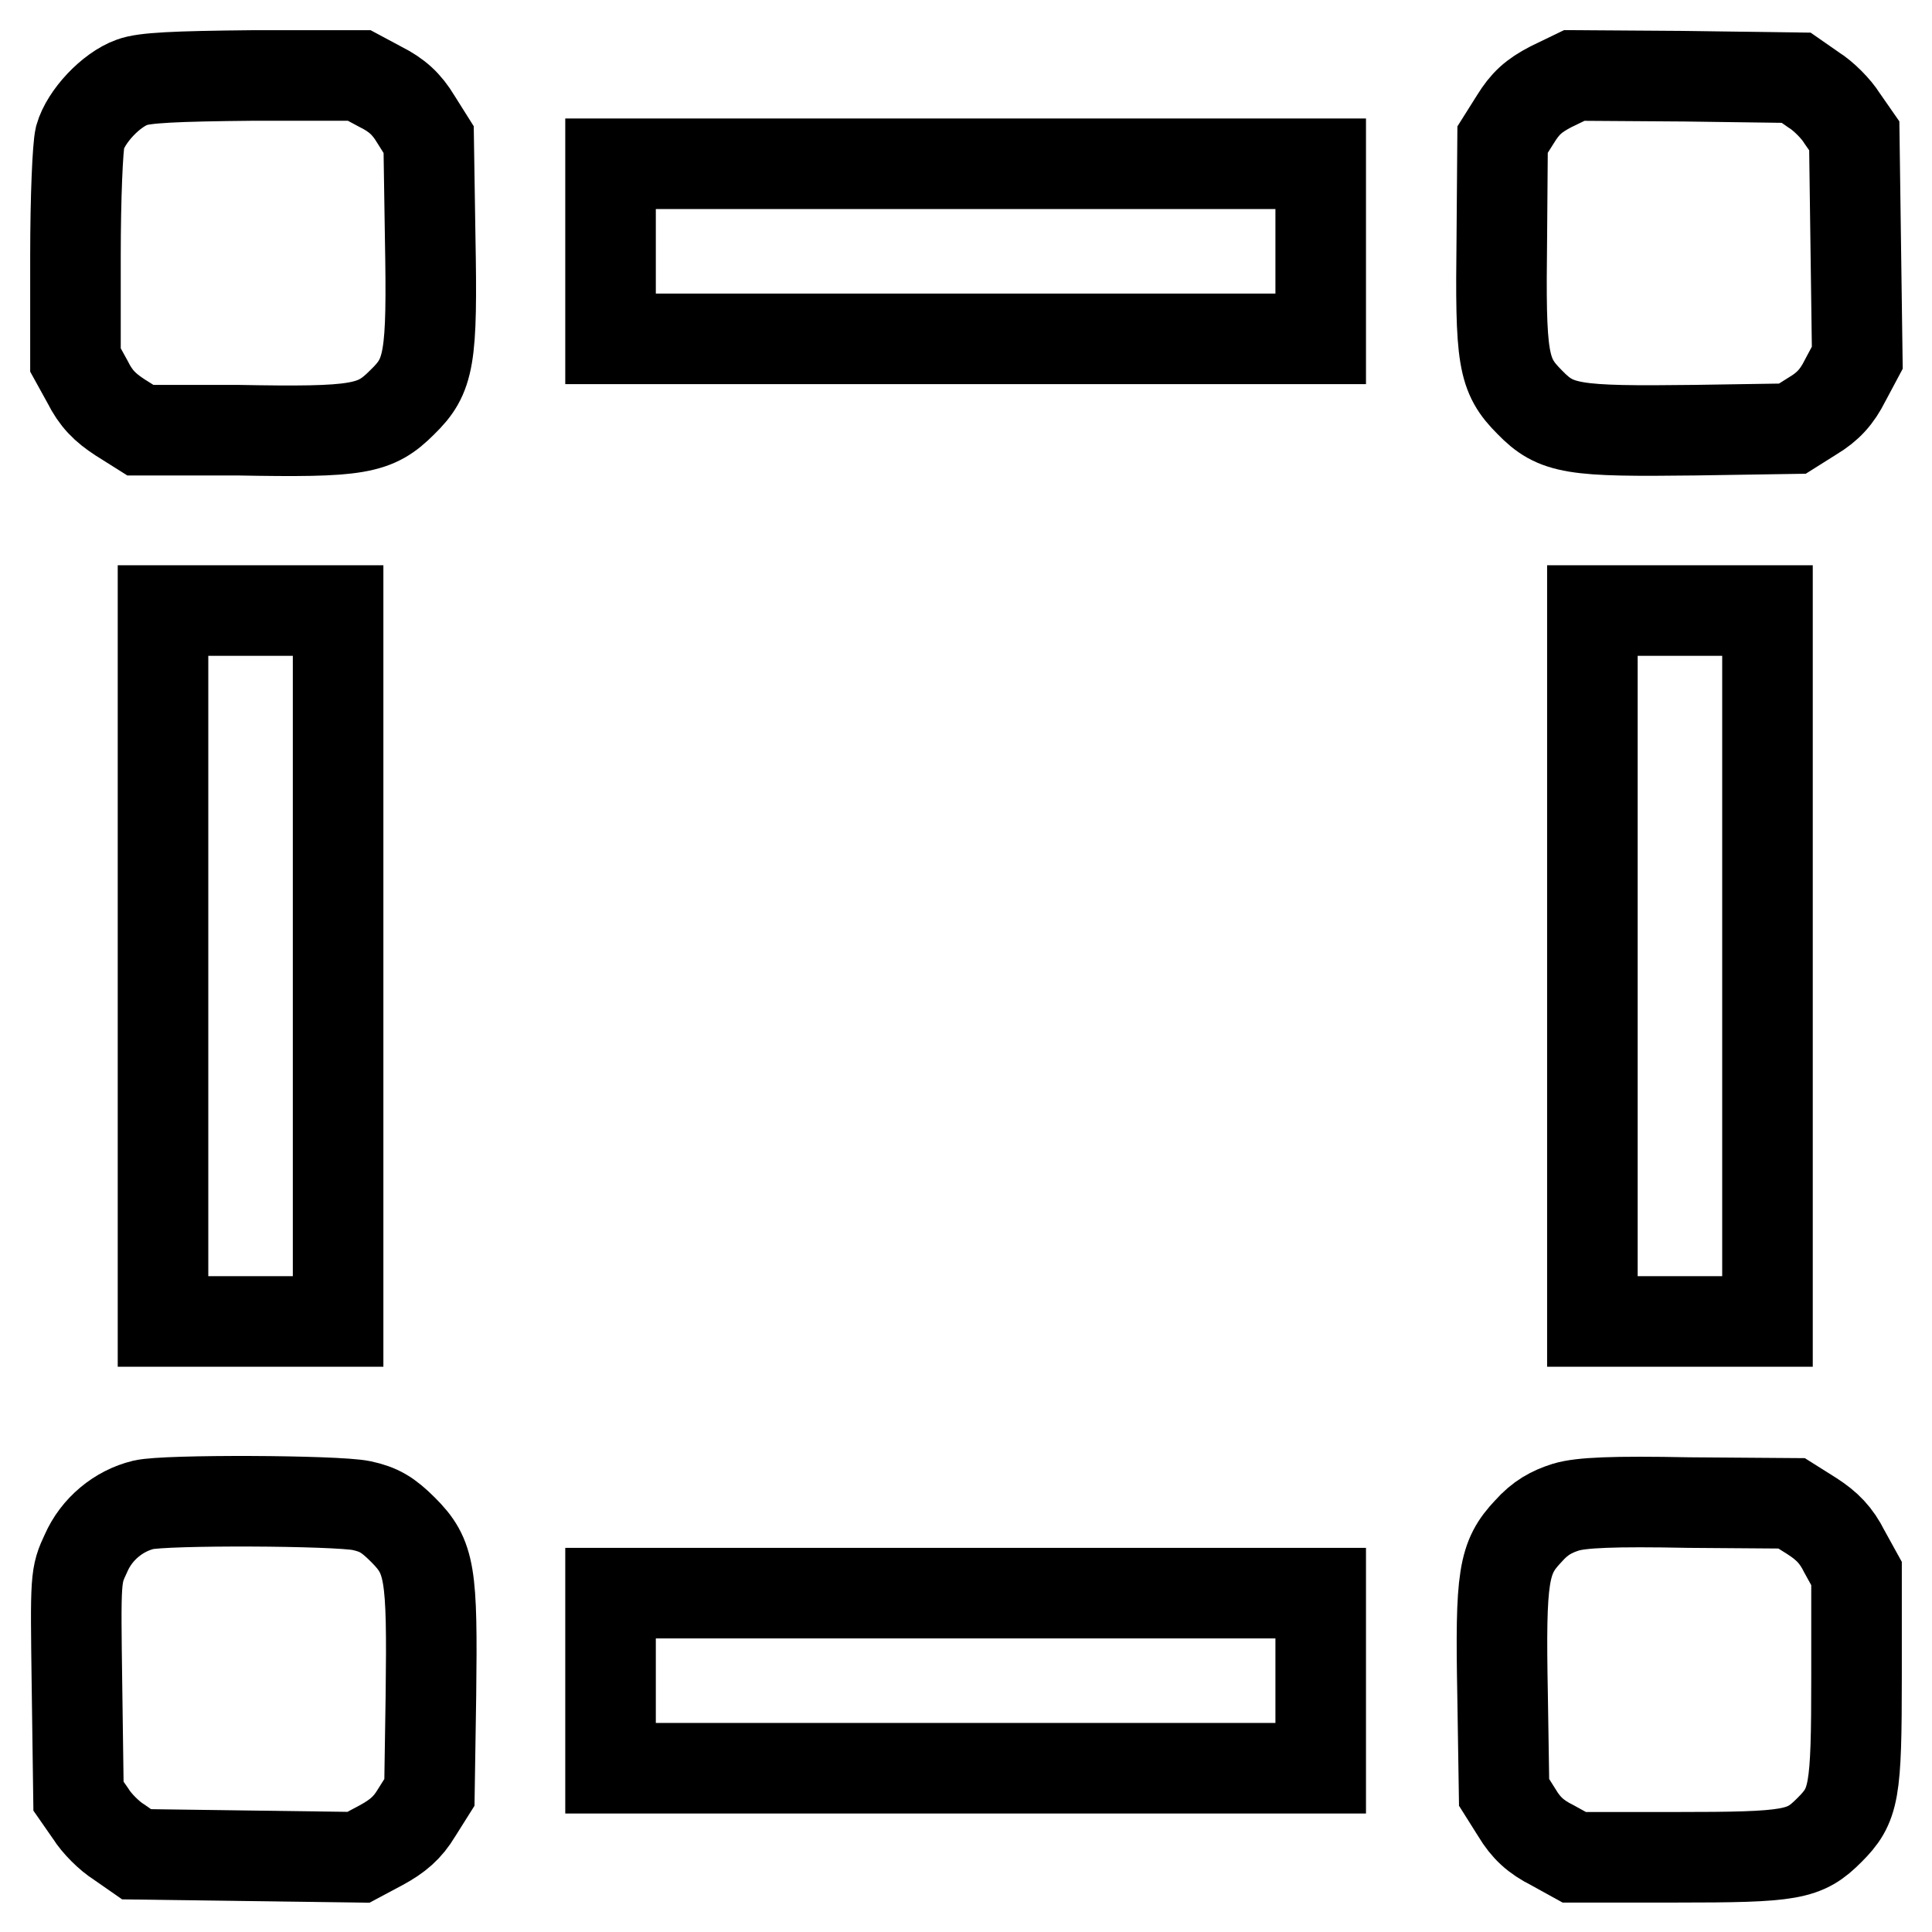
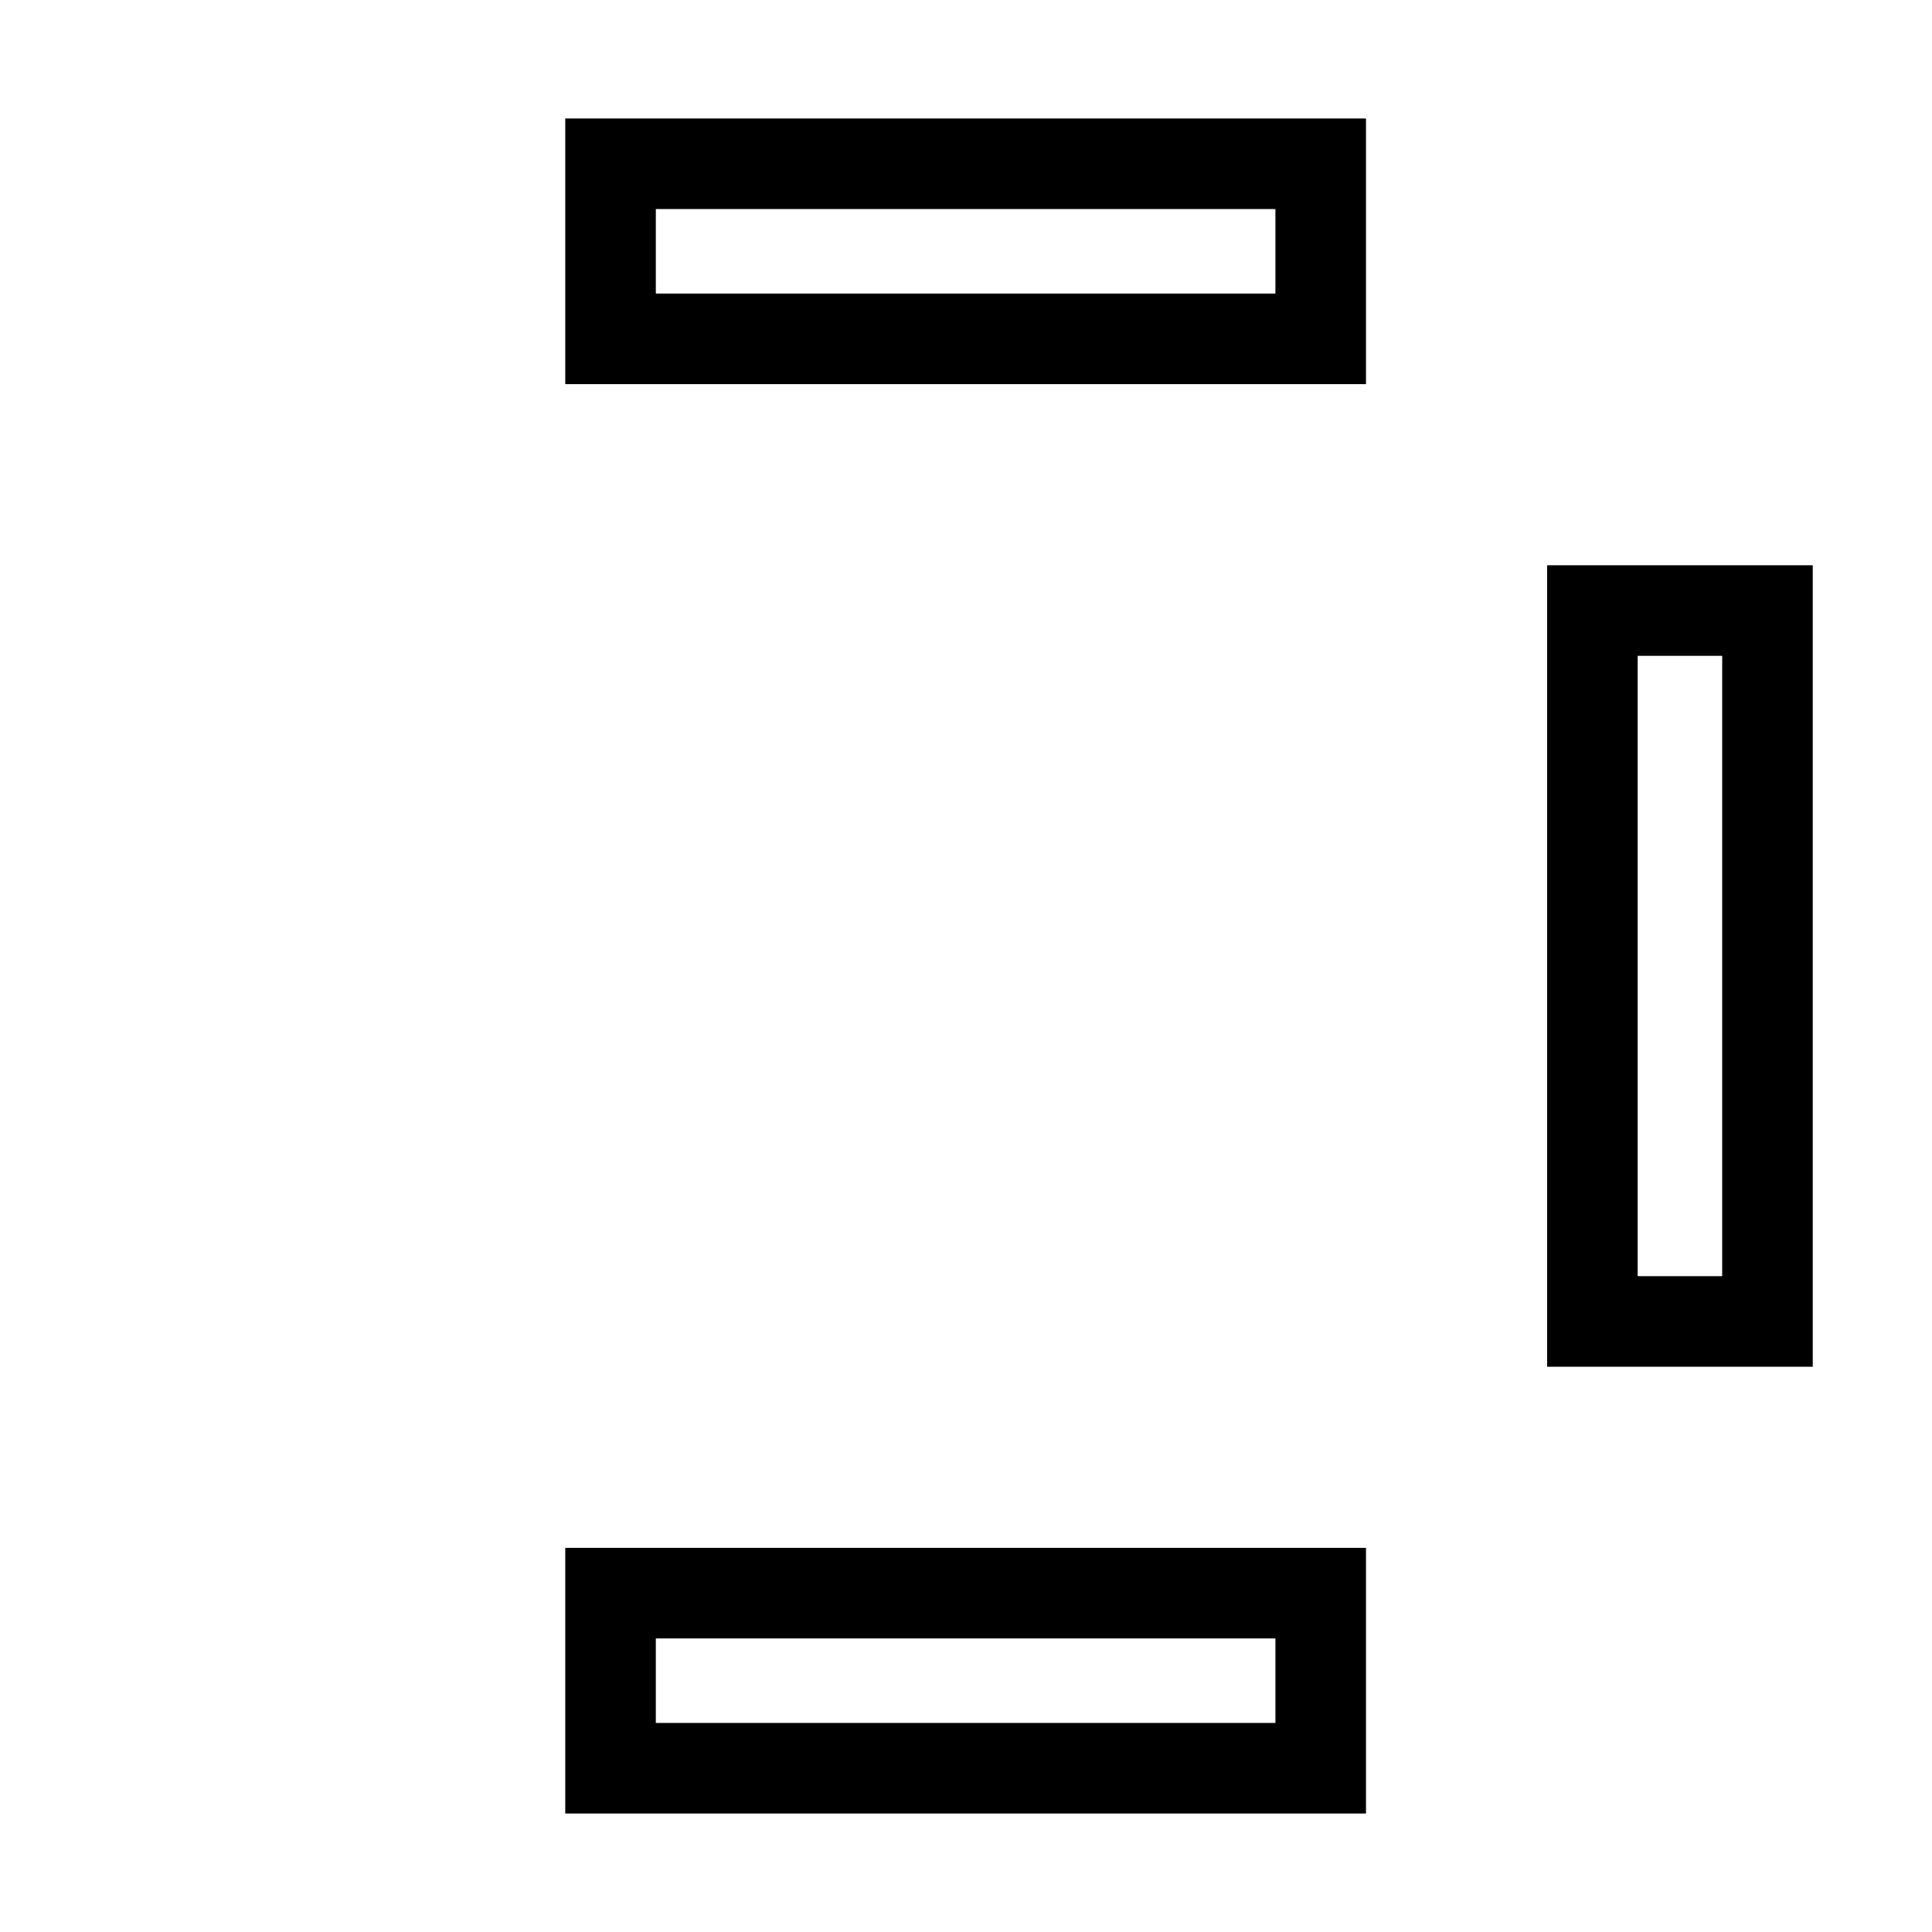
<svg xmlns="http://www.w3.org/2000/svg" version="1.1" x="0px" y="0px" viewBox="0 0 256 256" enable-background="new 0 0 256 256" xml:space="preserve">
  <g>
    <g>
      <g>
-         <path stroke-width="12" fill-opacity="0" stroke="#000000" d="M17.5,10.9c-2.8,1-6.1,4.5-6.9,7.3c-0.3,1.3-0.6,7.8-0.6,15.8v13.7l1.6,2.9c1.1,2.2,2.3,3.4,4.3,4.7l2.7,1.7L31.4,57c16.2,0.3,18.3-0.1,21.9-3.7c3.6-3.5,4-5.7,3.7-21.9l-0.2-12.9l-1.7-2.7c-1.2-2-2.5-3.2-4.7-4.3L47.6,10h-14C23.1,10.1,19.1,10.3,17.5,10.9z" />
-         <path stroke-width="12" fill-opacity="0" stroke="#000000" d="M205.5,11.5c-2.3,1.2-3.4,2.2-4.7,4.3l-1.7,2.7L199,31.4c-0.2,16.2,0.1,18.3,3.7,21.9c3.5,3.6,5.7,3.9,21.9,3.7l12.9-0.2l2.7-1.7c2-1.2,3.2-2.5,4.3-4.7l1.6-3l-0.2-14.7l-0.2-14.7l-1.6-2.3c-0.8-1.3-2.5-3-3.8-3.8l-2.3-1.6l-14.7-0.2L208.6,10L205.5,11.5z" />
        <path stroke-width="12" fill-opacity="0" stroke="#000000" d="M80.9,33.3v11.6H128H175V33.3V21.7H128H80.9V33.3z" />
-         <path stroke-width="12" fill-opacity="0" stroke="#000000" d="M21.6,128v47.1h11.6h11.6V128V80.9H33.3H21.6V128z" />
        <path stroke-width="12" fill-opacity="0" stroke="#000000" d="M211,128v47.1h11.6h11.6V128V80.9h-11.6H211V128z" />
-         <path stroke-width="12" fill-opacity="0" stroke="#000000" d="M19,199.4c-3.3,0.8-6.2,3.2-7.6,6.4c-1.4,3-1.4,3.1-1.2,17.6l0.2,14.6l1.6,2.3c0.8,1.3,2.5,3,3.8,3.8l2.3,1.6l14.7,0.2l14.7,0.2l3-1.6c2.2-1.2,3.5-2.3,4.7-4.3l1.7-2.7l0.2-12.9c0.2-16.2-0.1-18.3-3.7-21.9c-2-2-3.2-2.7-5.5-3.2C44.5,198.8,21.9,198.7,19,199.4z" />
-         <path stroke-width="12" fill-opacity="0" stroke="#000000" d="M207.5,199.7c-1.9,0.6-3.4,1.4-5,3.2c-3.3,3.5-3.7,5.9-3.4,21.7l0.2,12.9l1.7,2.7c1.2,2,2.5,3.2,4.7,4.3l2.9,1.6H222c15.5,0,17.1-0.3,20.4-3.6s3.6-4.9,3.6-20.4v-13.6l-1.6-2.9c-1.1-2.2-2.3-3.4-4.3-4.7l-2.7-1.7l-13.6-0.1C213.7,198.9,209.5,199.1,207.5,199.7z" />
        <path stroke-width="12" fill-opacity="0" stroke="#000000" d="M80.9,222.7v11.6H128H175v-11.6v-11.6H128H80.9V222.7z" />
      </g>
    </g>
  </g>
</svg>